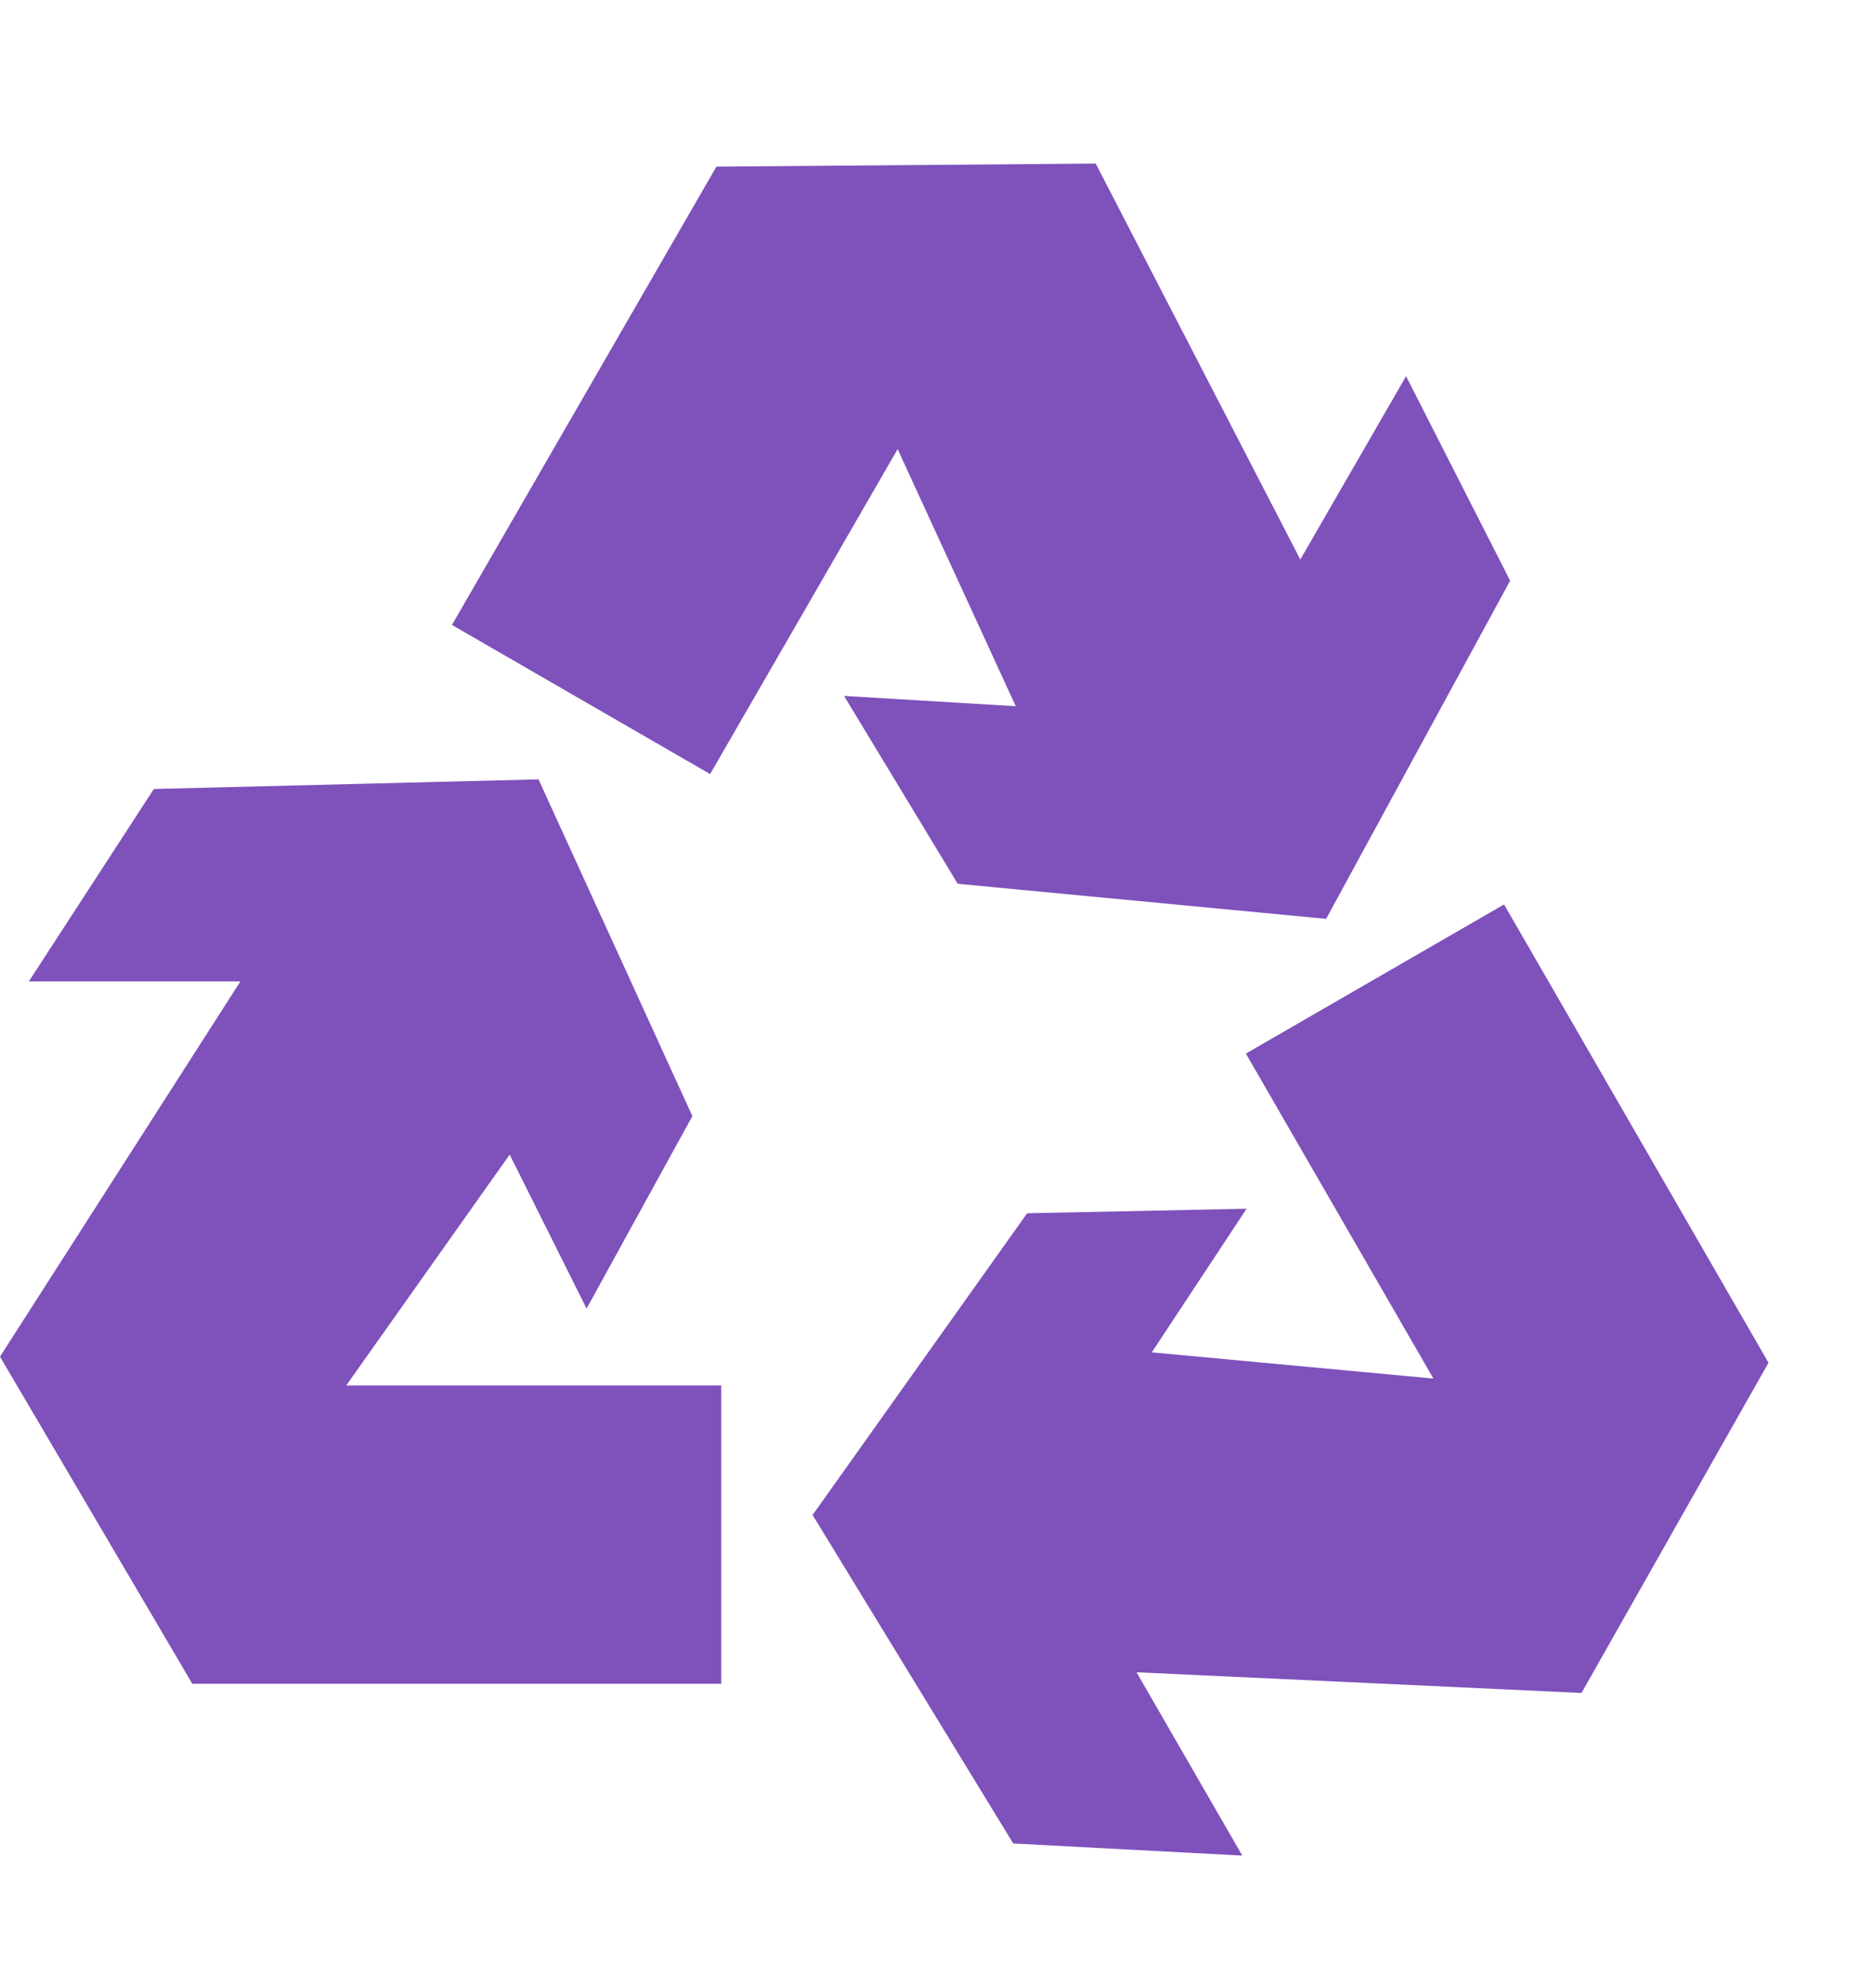
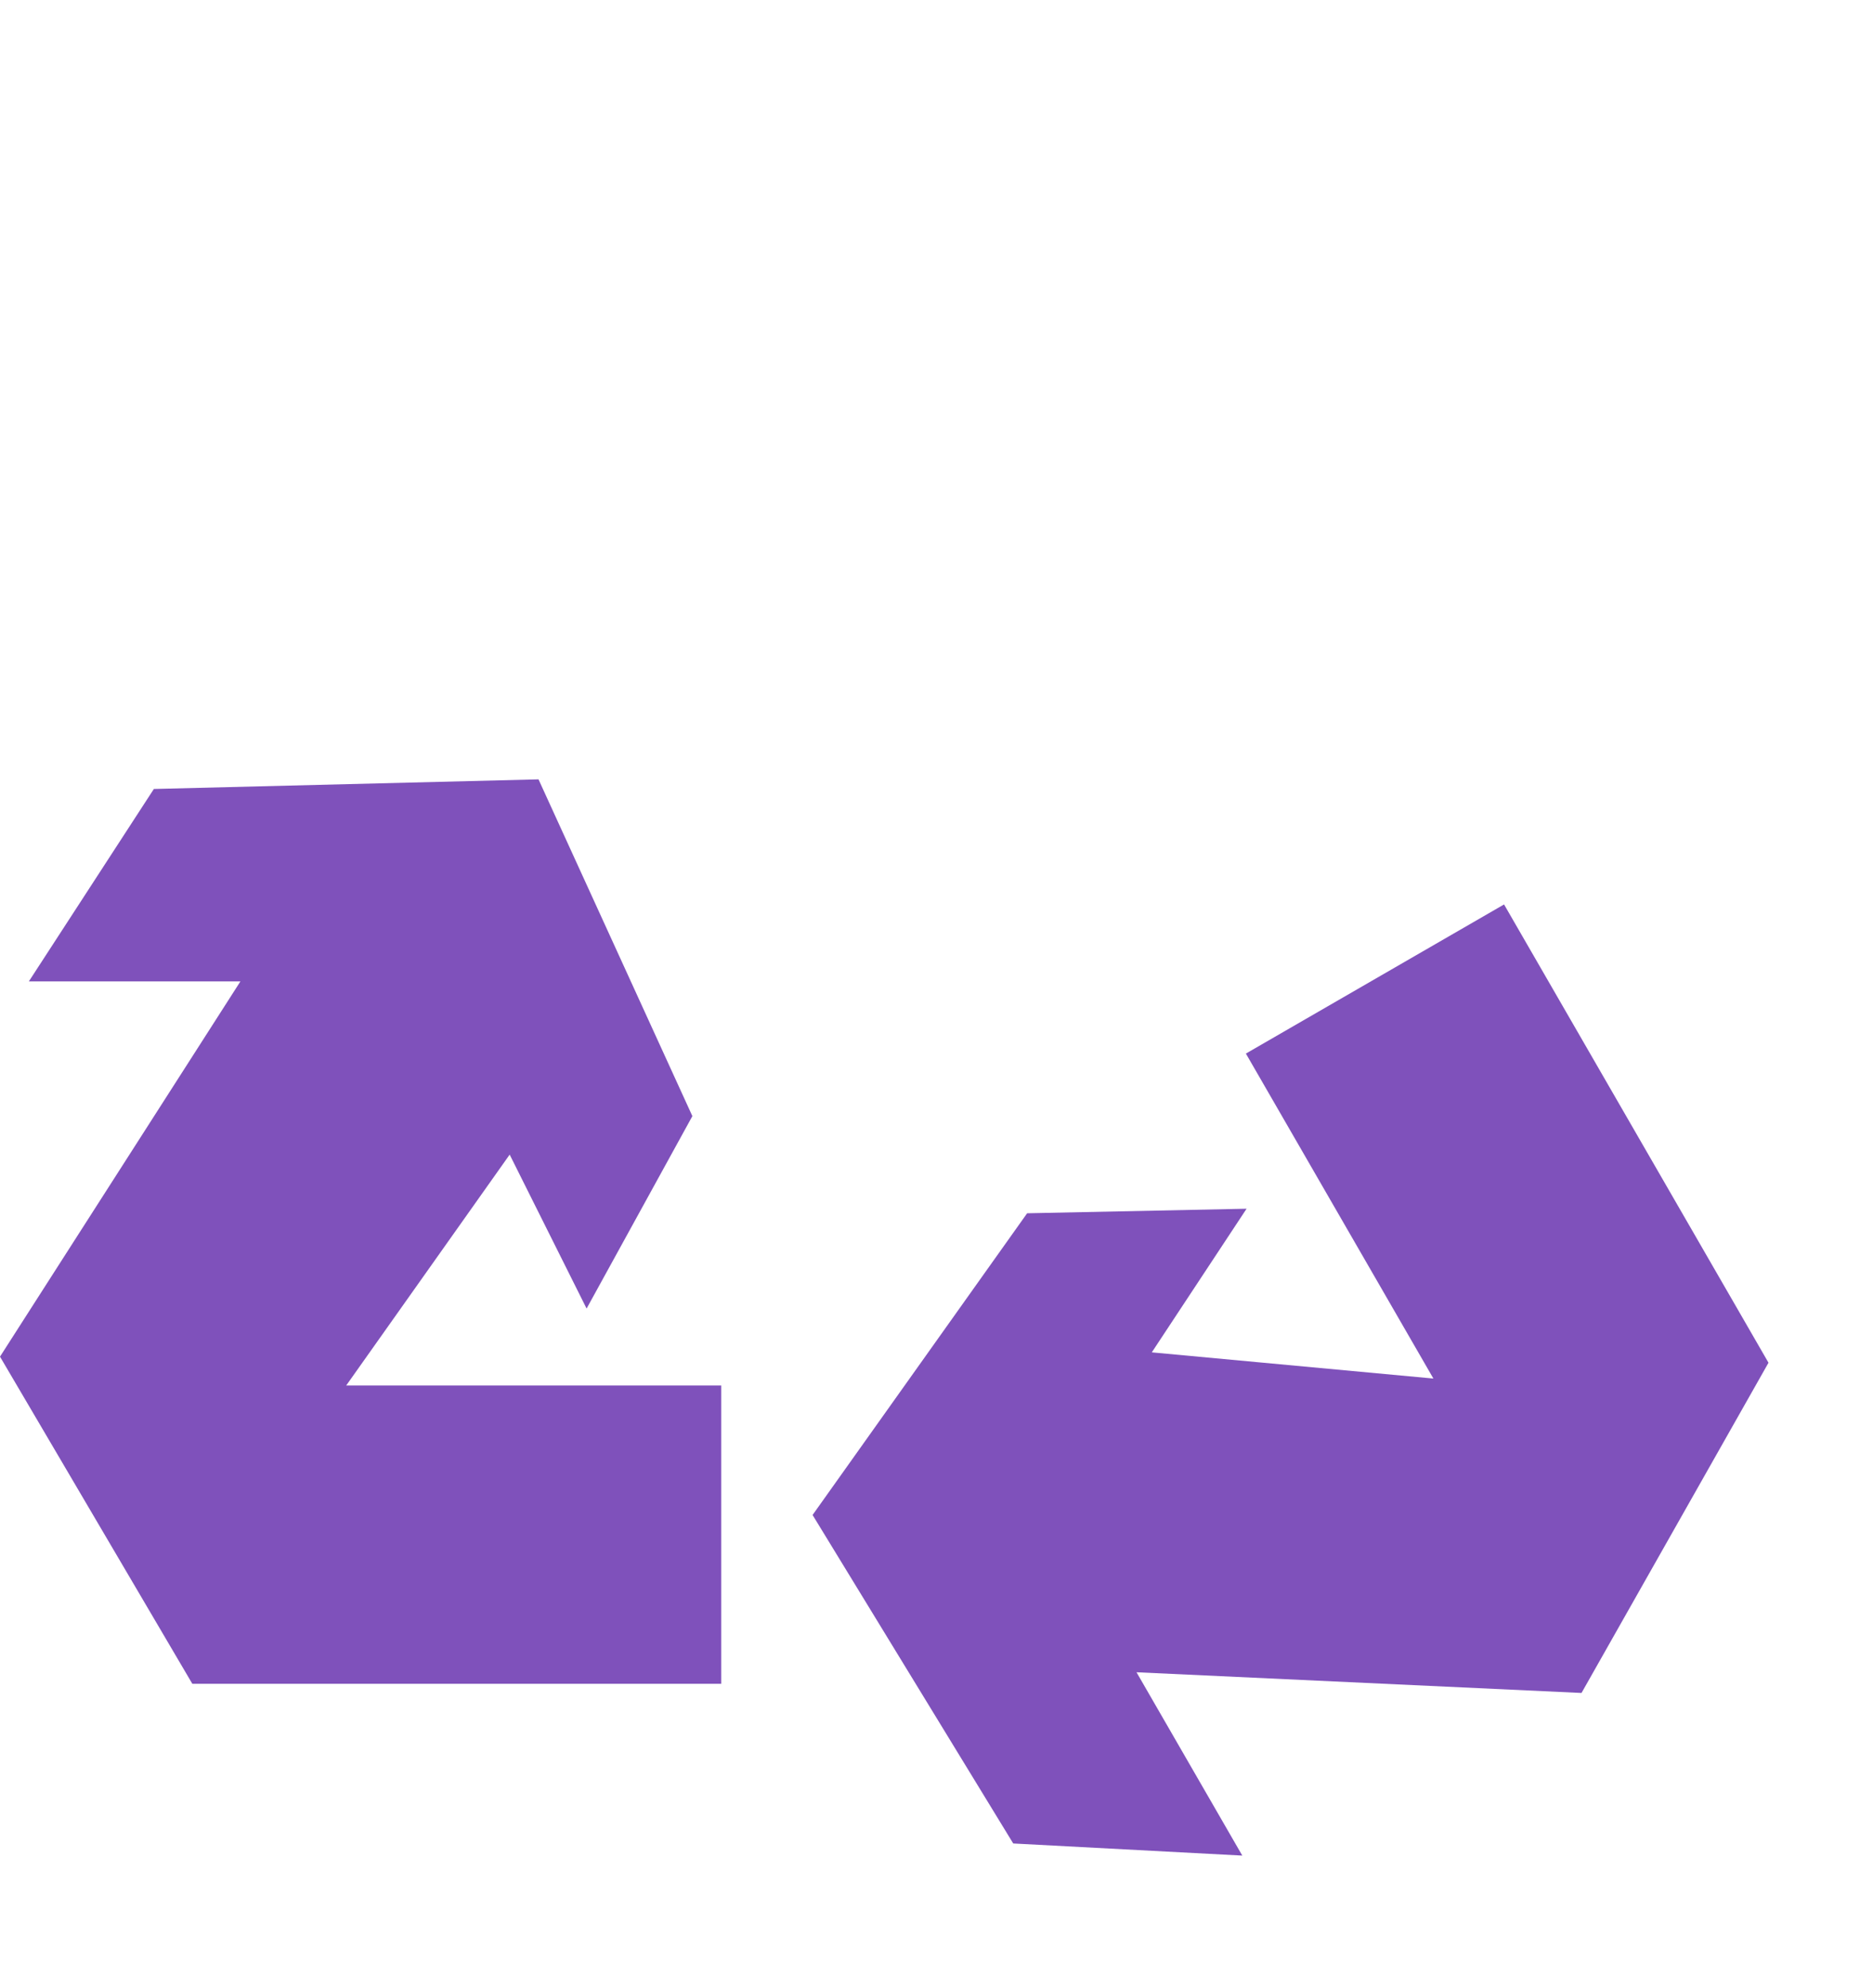
<svg xmlns="http://www.w3.org/2000/svg" width="214" height="227" viewBox="0 0 214 227" fill="none">
  <path d="M82.403 192.274V158.214H39.553L58.232 131.845L67.021 149.425L79.107 127.45L61.528 88.996L17.579 90.094L3.296 112.068H27.468L0 154.918L21.974 192.274H82.403Z" fill="#7F51BB" />
  <path d="M171.846 103.279L142.349 120.309L163.774 157.418L131.599 154.427L142.428 138.025L117.355 138.545L92.842 172.997L115.767 210.508L141.939 211.891L129.853 190.957L180.696 193.32L202.06 155.612L171.846 103.279Z" fill="#7F51BB" />
-   <path d="M51.638 71.363L81.135 88.393L102.559 51.284L116.057 80.645L96.438 79.467L109.425 100.921L151.517 104.924L172.54 66.314L160.651 42.957L148.566 63.891L125.191 18.678L81.852 19.03L51.638 71.363Z" fill="#7F51BB" />
</svg>